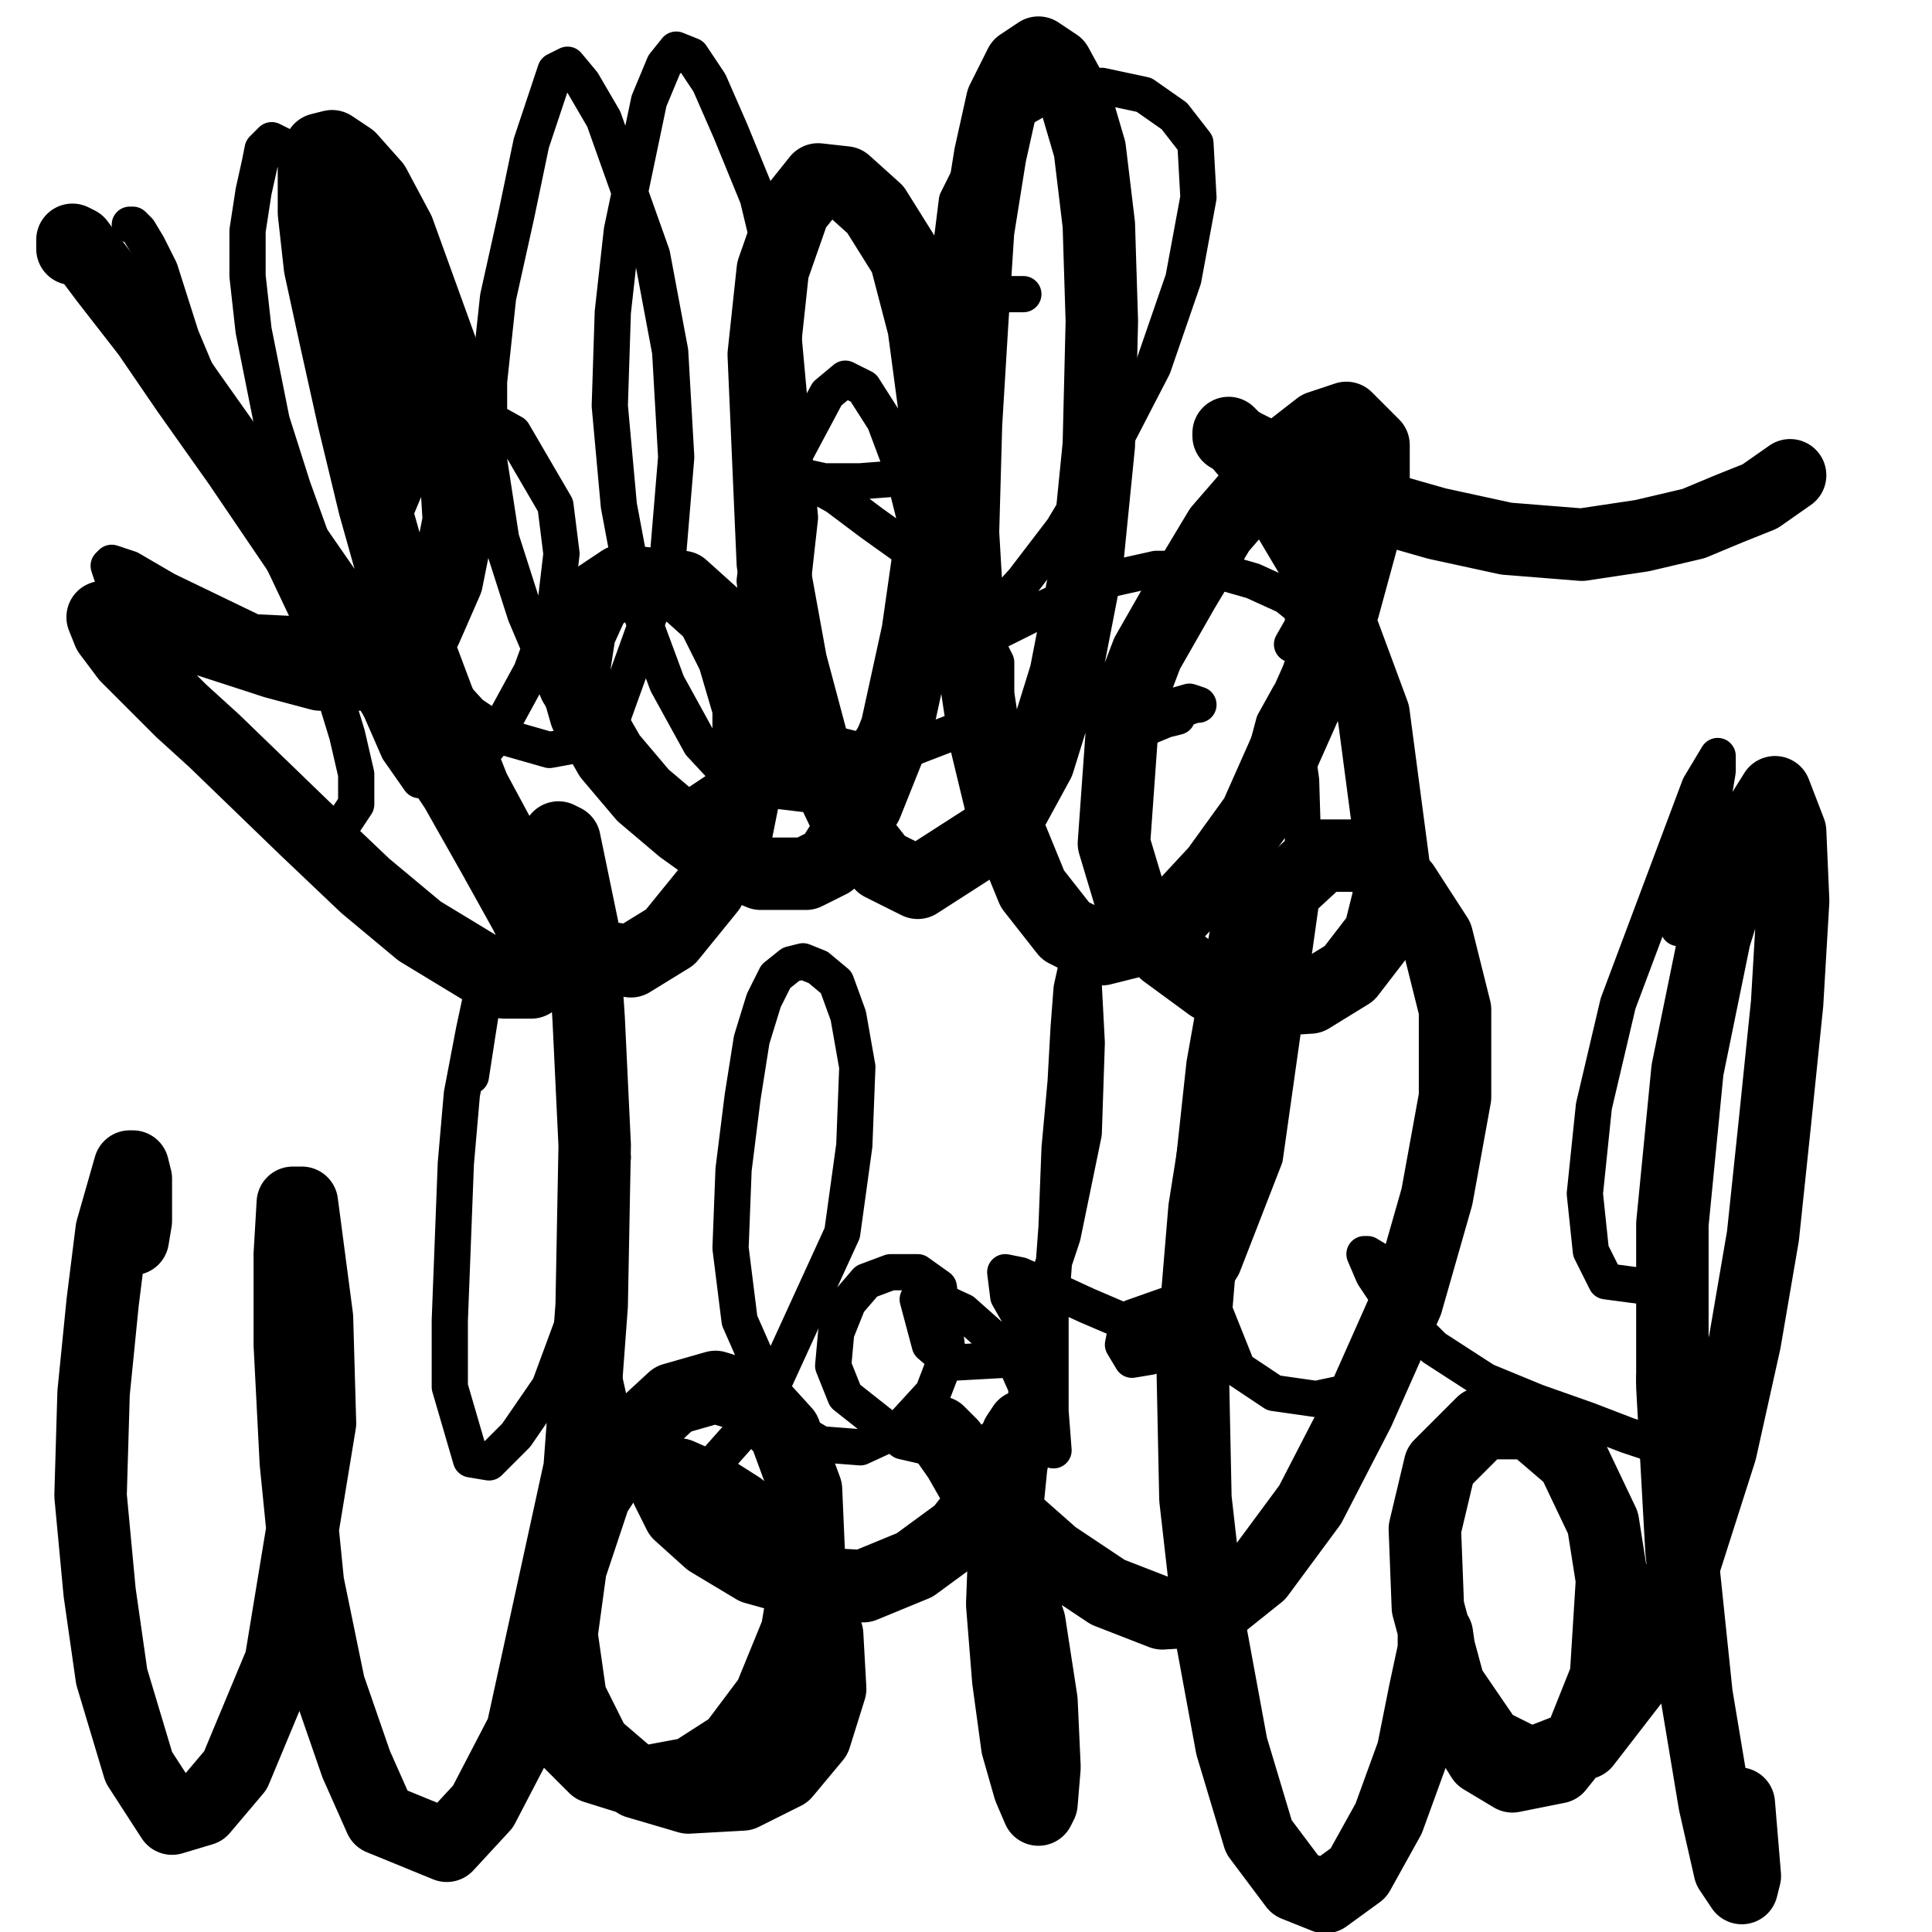
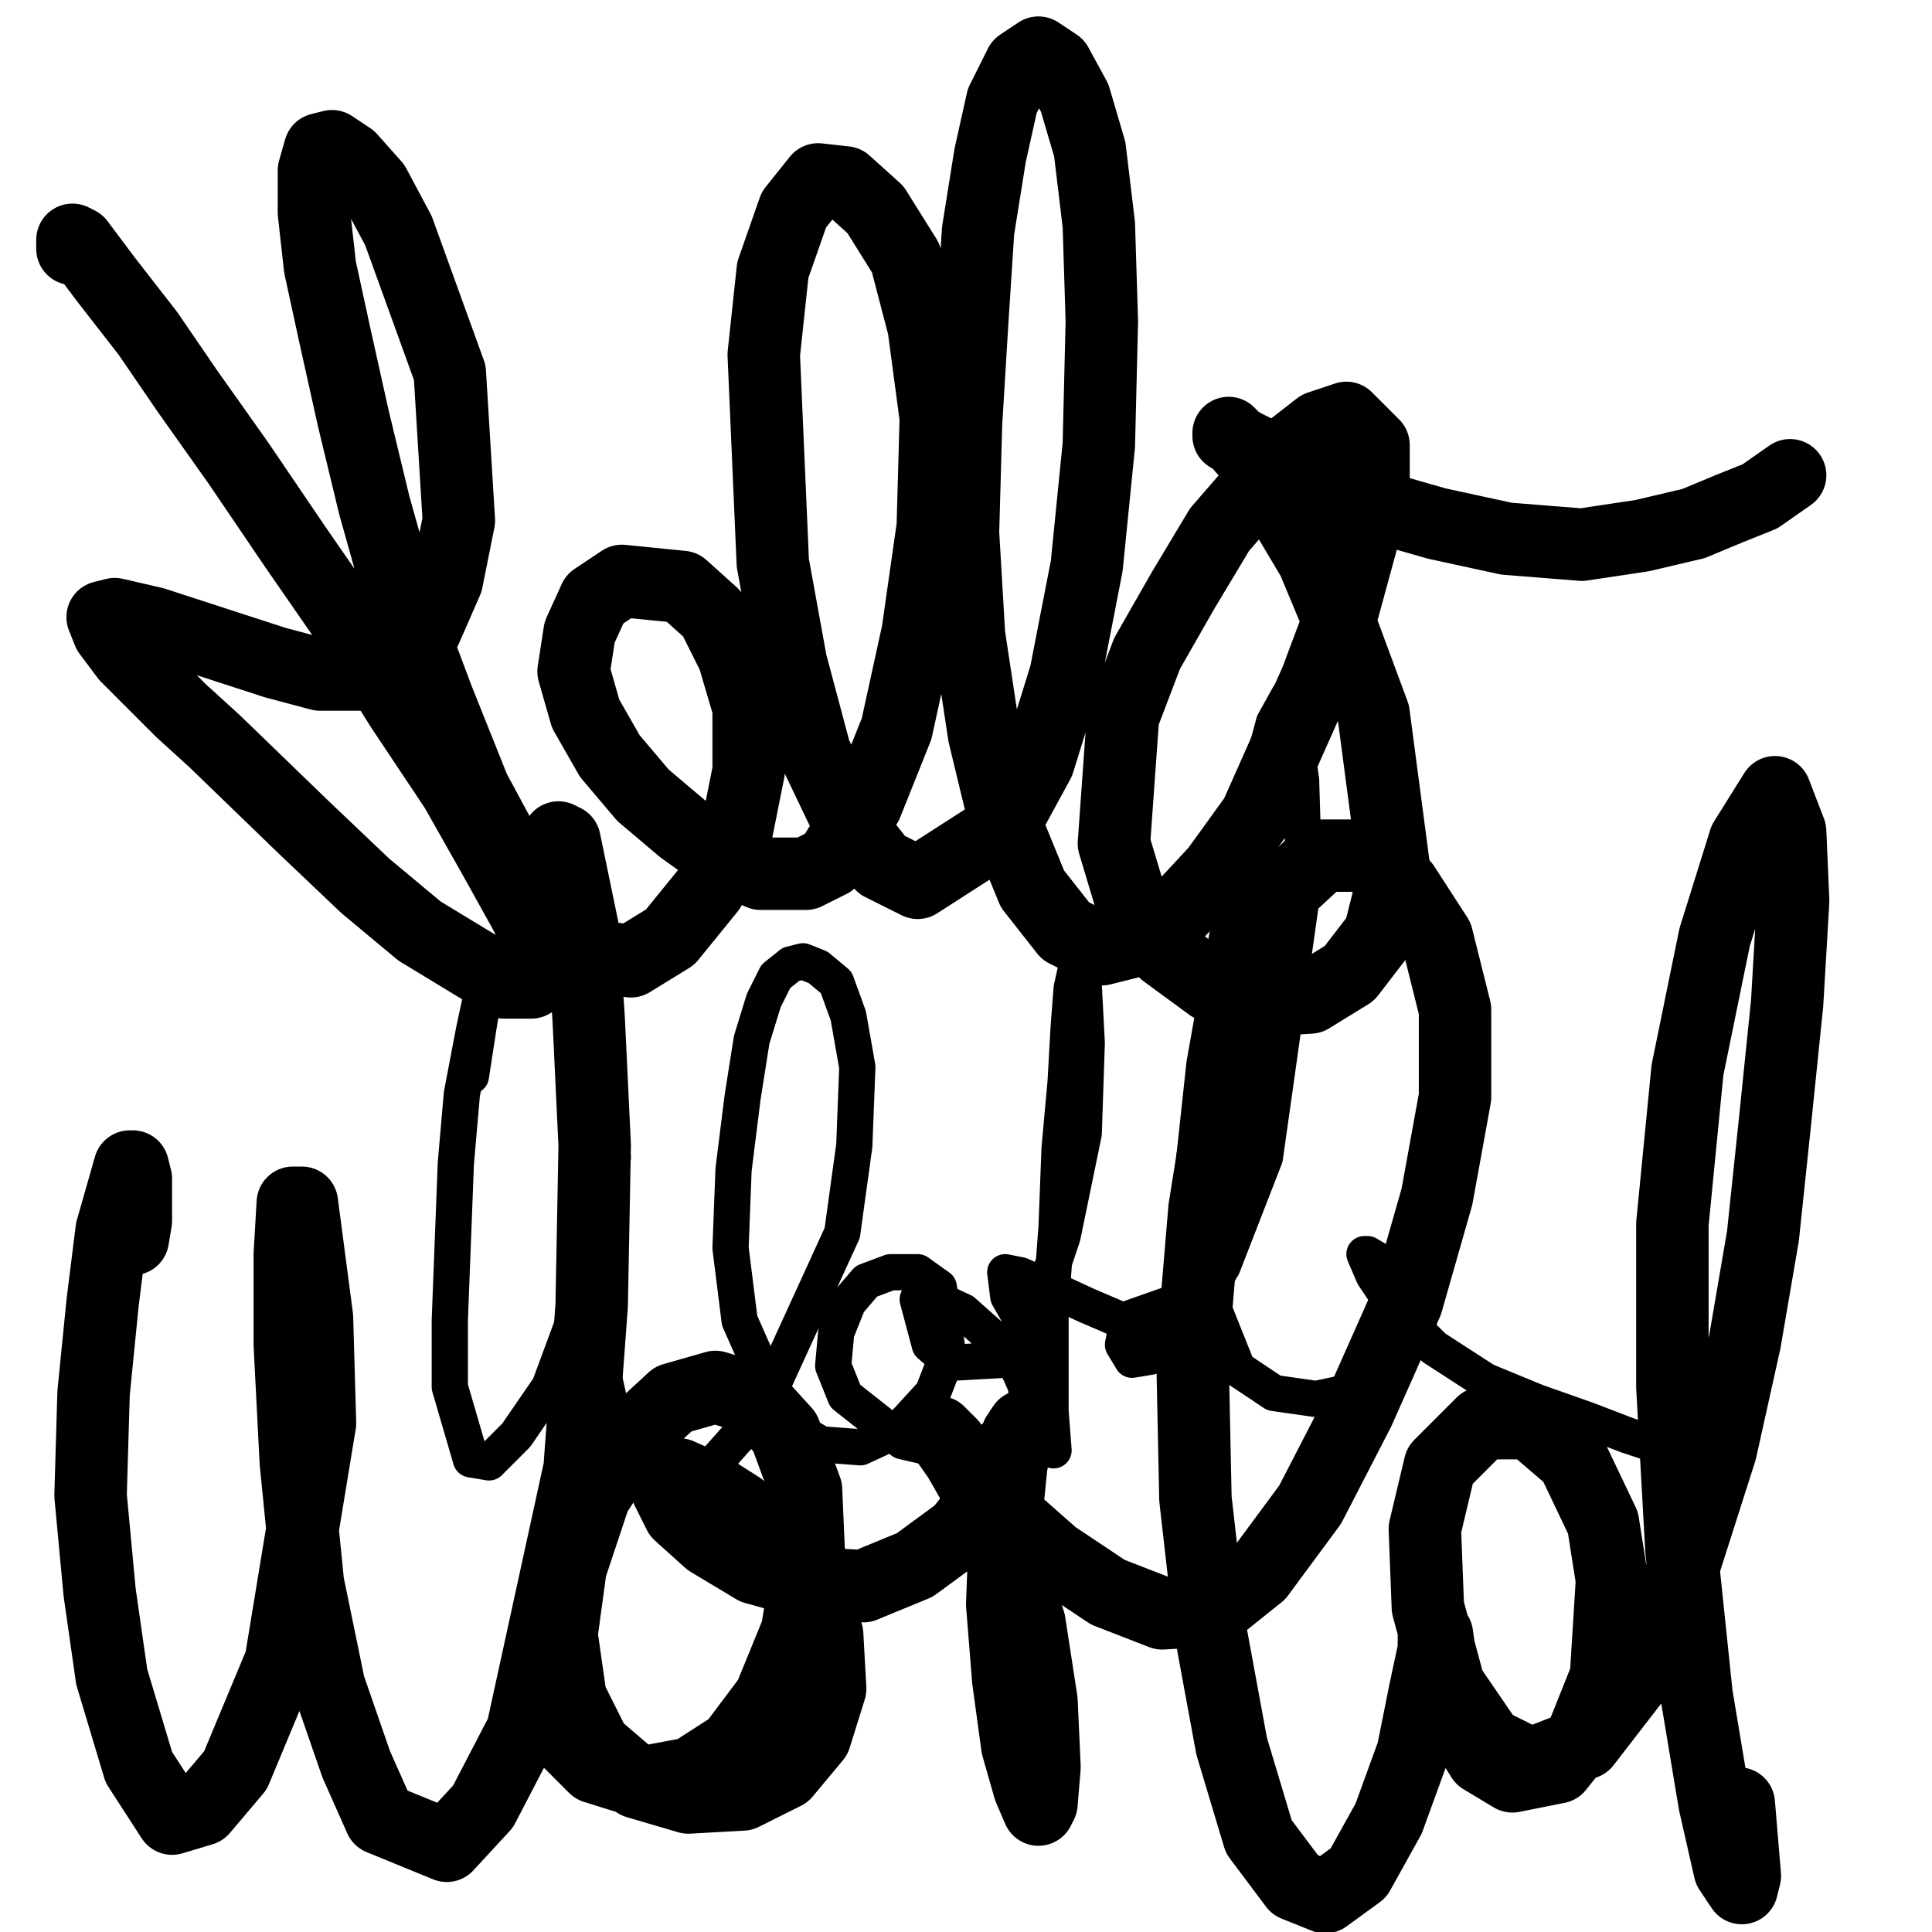
<svg xmlns="http://www.w3.org/2000/svg" width="640px" height="640px" version="1.1">
-   <polyline points="43,74.438 43,74.438 44,74.438 46,76.438 49,81.438 53,89.438 60,111.438 73,142.438 84,165.438 95,188.438 104,207.438 115,243.438 118,256.438 118,266.438 114,272.438 107,274.438 98,272.438 90,265.438 82,258.438 60,229.438 48,211.438 42,201.438 38,193.438 36,187.438 37,186.438 43,188.438 55,195.438 84,209.438 105,210.438 113,205.438 121,195.438 127,181.438 132,163.438 133,142.438 131,120.438 116,78.438 107,64.438 99,54.438 94,48.438 90,46.438 87,49.438 86,54.438 84,63.438 82,76.438 82,91.438 84,109.438 90,139.438 97,161.438 106,186.438 116,211.438 125,232.438 132,248.438 139,258.438 153,257.438 164,244.438 176,222.438 184,200.438 186,183.438 184,167.438 170,143.438 161,138.438 152,140.438 143,147.438 136,157.438 131,169.438 131,195.438 137,210.438 145,224.438 156,236.438 168,244.438 182,248.438 193,246.438 203,237.438 221,187.438 224,151.438 222,116.438 216,84.438 200,39.438 193,27.438 188,21.438 184,23.438 176,47.438 171,71.438 165,98.438 162,126.438 162,152.438 166,178.438 174,203.438 185,229.438 199,251.438 214,265.438 229,267.438 241,259.438 253,239.438 261,207.438 265,171.438 258,94.438 251,65.438 242,43.438 235,27.438 229,18.438 224,16.438 220,21.438 215,33.438 206,76.438 203,103.438 202,134.438 205,167.438 211,199.438 221,226.438 232,246.438 245,260.438 270,263.438 283,253.438 294,237.438 301,217.438 305,196.438 304,175.438 299,155.438 293,139.438 286,128.438 280,125.438 274,130.438 258,160.438 252,176.438 250,192.438 252,208.438 257,224.438 265,237.438 276,246.438 288,249.438 303,247.438 316,242.438 326,235.438 330,228.438 330,219.438 324,207.438 315,195.438 303,183.438 289,173.438 277,164.438 268,159.438 262,157.438 260,156.438 264,157.438 273,159.438 285,159.438 298,158.438 308,154.438 314,147.438 319,137.438 " fill="none" stroke="#000000" stroke-width="12px" stroke-linecap="round" stroke-linejoin="round" />
-   <polyline points="339,97.438 334,97.438 328,98.438 322,96.438 317,91.438 315,82.438 317,66.438 325,50.438 336,37.438 350,29.438 365,28.438 379,31.438 389,38.438 396,47.438 397,65.438 392,92.438 382,121.438 367,150.438 352,175.438 339,192.438 329,203.438 323,209.438 323,211.438 326,211.438 344,202.438 365,192.438 383,188.438 401,188.438 415,192.438 426,197.438 431,201.438 432,206.438 428,213.438 " fill="none" stroke="#000000" stroke-width="12px" stroke-linecap="round" stroke-linejoin="round" />
-   <polyline points="390,235.438 396,233.438 397,233.438 394,232.438 380,236.438 373,240.438 370,242.438 370,243.438 374,243.438 386,238.438 390,237.438 390,237.438 " fill="none" stroke="#000000" stroke-width="12px" stroke-linecap="round" stroke-linejoin="round" />
  <polyline points="156,356.438 158,343.438 161,324.438 161,320.438 160,327.438 157,341.438 153,362.438 151,385.438 149,437.438 149,459.438 156,483.438 162,484.438 171,475.438 182,459.438 199,413.438 203,383.438 202,378.438 200,385.438 197,413.438 197,432.438 199,451.438 203,469.438 209,482.438 216,491.438 224,492.438 236,485.438 252,467.438 279,408.438 283,379.438 284,353.438 281,336.438 277,325.438 271,320.438 266,318.438 262,319.438 257,323.438 253,331.438 249,344.438 246,363.438 243,387.438 242,413.438 245,437.438 260,471.438 272,478.438 285,479.438 298,473.438 309,461.438 314,448.438 311,426.438 304,421.438 295,421.438 287,424.438 281,431.438 277,441.438 276,452.438 280,462.438 299,477.438 312,480.438 325,479.438 340,468.438 340,459.438 336,450.438 328,442.438 319,434.438 306,428.438 304,430.438 308,445.438 315,451.438 333,450.438 343,436.438 352,409.438 359,375.438 360,345.438 359,326.438 357,318.438 355,327.438 354,340.438 353,358.438 351,380.438 350,406.438 348,433.438 348,472.438 349,480.438 348,467.438 346,457.438 342,446.438 338,436.438 334,429.438 333,421.438 338,422.438 347,426.438 360,432.438 374,438.438 387,443.438 396,444.438 402,437.438 392,430.438 375,436.438 373,440.438 372,445.438 375,450.438 381,449.438 392,440.438 405,419.438 419,383.438 432,291.438 431,258.438 427,230.438 422,239.438 418,254.438 412,279.438 399,352.438 395,389.438 396,418.438 410,453.438 422,461.438 436,463.438 450,460.438 461,452.438 467,443.438 467,433.438 464,425.438 458,418.438 453,415.438 452,415.438 455,422.438 463,434.438 475,446.438 492,457.438 509,464.438 526,470.438 539,475.438 551,479.438 549,476.438 " fill="none" stroke="#000000" stroke-width="12px" stroke-linecap="round" stroke-linejoin="round" />
-   <polyline points="556,307.438 562,286.438 567,267.438 569,255.438 569,250.438 563,260.438 536,332.438 528,366.438 525,395.438 527,414.438 532,424.438 547,426.438 552,425.438 555,425.438 556,424.438 " fill="none" stroke="#000000" stroke-width="12px" stroke-linecap="round" stroke-linejoin="round" />
-   <polyline points="553,460.438 555,458.438 558,457.438 558,456.438 556,455.438 551,455.438 548,456.438 548,457.438 549,458.438 551,459.438 553,461.438 552,461.438 " fill="none" stroke="#000000" stroke-width="12px" stroke-linecap="round" stroke-linejoin="round" />
  <polyline points="24,82.438 24,80.438 24,79.438 24,79.438 26,80.438 29,84.438 35,92.438 49,110.438 62,129.438 79,153.438 98,181.438 116,207.438 133,234.438 151,261.438 164,284.438 174,302.438 180,314.438 180,321.438 176,325.438 167,325.438 139,308.438 121,293.438 101,274.438 71,245.438 60,235.438 50,225.438 42,217.438 36,209.438 34,204.438 38,203.438 51,206.438 91,219.438 106,223.438 121,223.438 141,208.438 148,192.438 152,172.438 149,123.438 132,76.438 124,61.438 116,52.438 110,48.438 106,49.438 104,56.438 104,70.438 106,88.438 111,111.438 117,138.438 124,167.438 133,199.438 145,231.438 157,261.438 171,287.438 196,316.438 209,318.438 222,310.438 235,294.438 244,275.438 248,255.438 248,234.438 243,217.438 236,203.438 226,194.438 206,192.438 197,198.438 192,209.438 190,222.438 194,236.438 202,250.438 213,263.438 226,274.438 240,284.438 252,289.438 267,289.438 275,285.438 287,266.438 297,241.438 304,209.438 309,174.438 310,138.438 306,108.438 300,85.438 290,69.438 280,60.438 271,59.438 263,69.438 256,89.438 253,117.438 256,186.438 262,219.438 270,249.438 281,272.438 292,286.438 304,292.438 332,274.438 344,252.438 353,223.438 360,187.438 364,147.438 365,106.438 364,74.438 361,49.438 356,32.438 350,21.438 344,17.438 338,21.438 332,33.438 328,51.438 324,76.438 322,107.438 320,140.438 319,176.438 321,210.438 326,243.438 333,272.438 342,294.438 353,308.438 365,314.438 377,311.438 390,302.438 403,288.438 416,270.438 436,225.438 445,201.438 451,179.438 455,160.438 455,147.438 446,138.438 437,141.438 428,148.438 417,160.438 404,175.438 392,195.438 380,216.438 372,237.438 369,279.438 375,299.438 386,315.438 401,326.438 417,331.438 434,330.438 447,322.438 457,309.438 462,289.438 455,236.438 445,209.438 435,185.438 416,153.438 410,146.438 407,143.438 407,144.438 412,147.438 422,152.438 437,159.438 455,167.438 476,173.438 499,178.438 524,180.438 544,177.438 561,173.438 573,168.438 583,164.438 593,157.438 " fill="none" stroke="#000000" stroke-width="24px" stroke-linecap="round" stroke-linejoin="round" />
  <polyline points="44,410.438 45,404.438 45,397.438 45,390.438 44,386.438 43,386.438 37,407.438 34,431.438 31,461.438 30,495.438 33,527.438 37,555.438 46,585.438 57,602.438 67,599.438 78,586.438 93,550.438 106,471.438 105,436.438 100,398.438 97,398.438 96,415.438 96,445.438 98,484.438 102,524.438 109,558.438 118,584.438 126,602.438 148,611.438 160,598.438 173,573.438 192,486.438 196,432.438 197,379.438 195,337.438 193,307.438 187,278.438 185,277.438 183,281.438 " fill="none" stroke="#000000" stroke-width="24px" stroke-linecap="round" stroke-linejoin="round" />
  <polyline points="182,570.438 197,585.438 213,590.438 229,587.438 243,578.438 255,562.438 264,540.438 268,516.438 267,493.438 260,474.438 250,463.438 237,459.438 223,463.438 210,475.438 197,495.438 189,519.438 186,541.438 189,562.438 197,578.438 211,590.438 228,595.438 246,594.438 260,587.438 270,575.438 275,559.438 274,541.438 267,524.438 256,511.438 245,499.438 234,492.438 225,488.438 221,489.438 221,493.438 225,501.438 235,510.438 250,519.438 268,524.438 286,525.438 303,518.438 318,507.438 329,493.438 336,481.438 339,474.438 339,472.438 337,475.438 335,485.438 333,505.438 332,531.438 334,556.438 337,578.438 341,592.438 344,599.438 345,597.438 346,585.438 345,563.438 341,537.438 333,513.438 323,492.438 315,478.438 311,474.438 313,476.438 320,486.438 332,500.438 349,515.438 367,527.438 385,534.438 402,533.438 417,521.438 434,498.438 450,467.438 466,431.438 476,396.438 482,363.438 482,334.438 476,310.438 465,293.438 452,283.438 438,283.438 425,295.438 414,320.438 406,356.438 399,400.438 395,448.438 396,496.438 401,540.438 408,578.438 417,608.438 429,624.438 439,628.438 450,620.438 460,602.438 468,580.438 472,560.438 475,546.438 475,540.438 476,541.438 477,548.438 479,559.438 486,574.438 491,582.438 501,588.438 516,585.438 524,575.438 532,555.438 534,523.438 531,504.438 521,483.438 507,471.438 491,471.438 477,485.438 472,506.438 473,532.438 480,558.438 493,577.438 507,584.438 525,577.438 542,555.438 555,527.438 570,480.438 578,444.438 584,409.438 588,371.438 592,332.438 594,298.438 593,275.438 588,262.438 578,278.438 568,310.438 559,354.438 554,405.438 554,459.438 557,513.438 562,561.438 568,597.438 573,619.438 577,625.438 578,621.438 576,597.438 " fill="none" stroke="#000000" stroke-width="24px" stroke-linecap="round" stroke-linejoin="round" />
</svg>